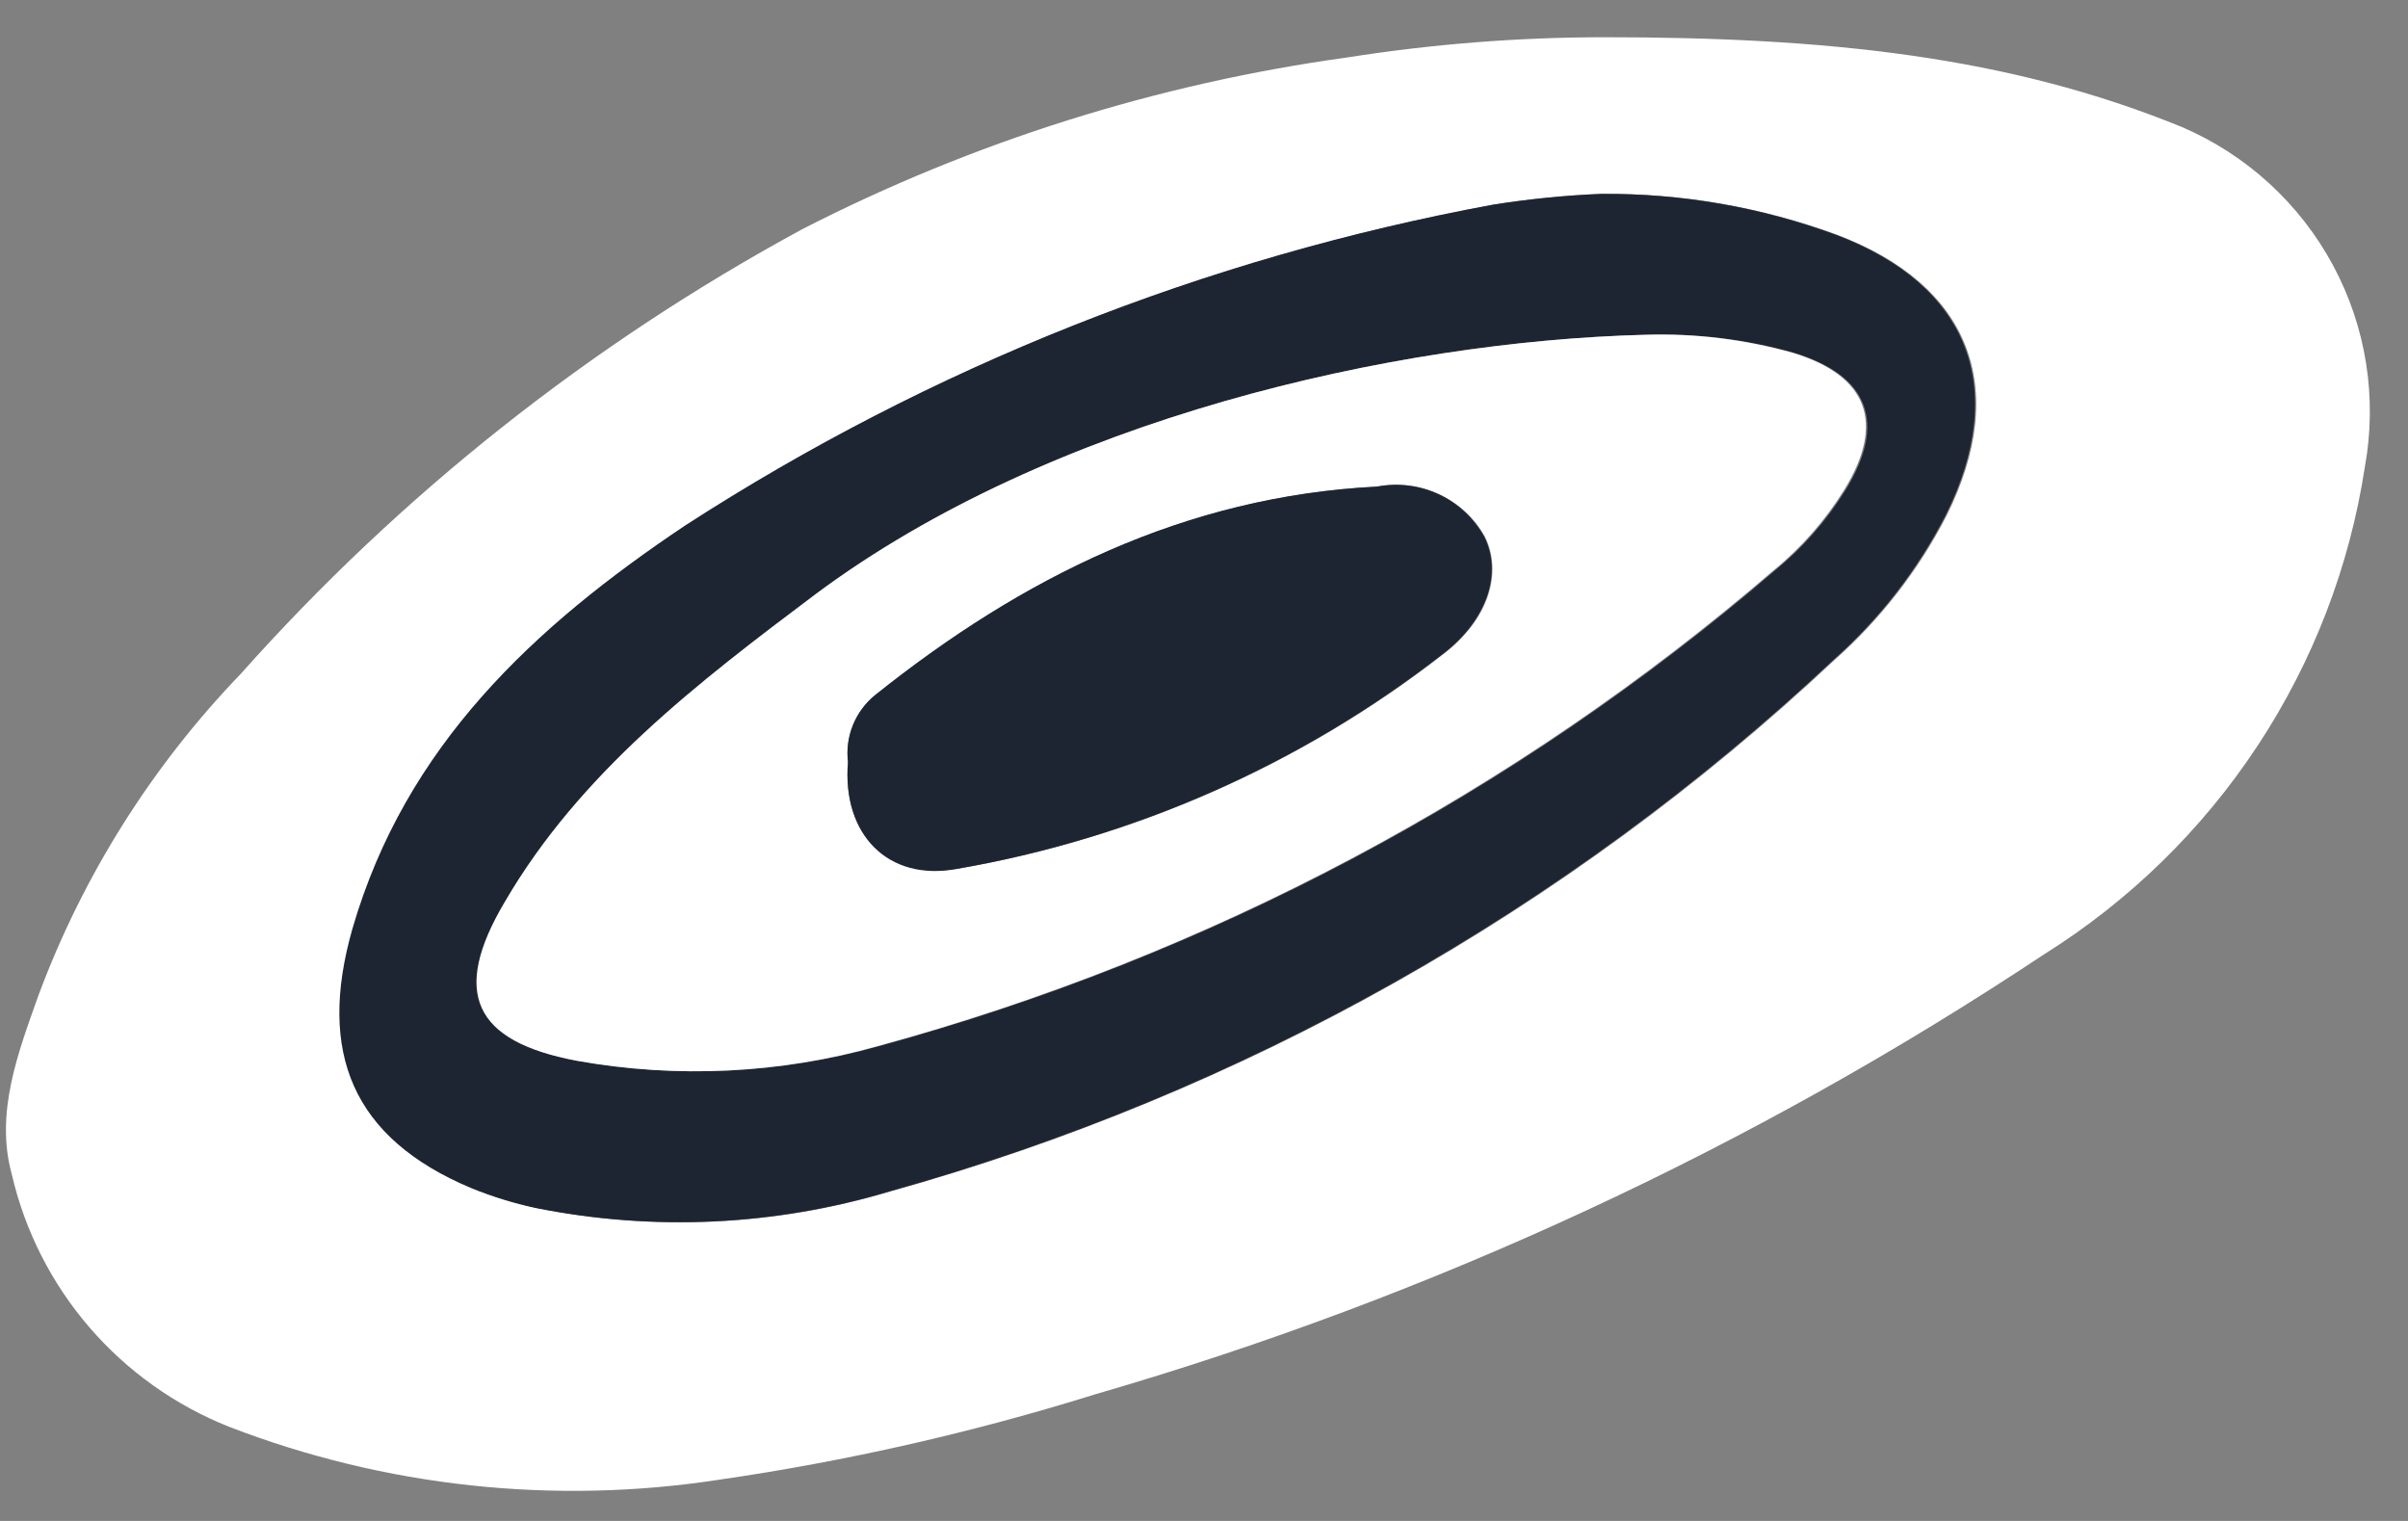
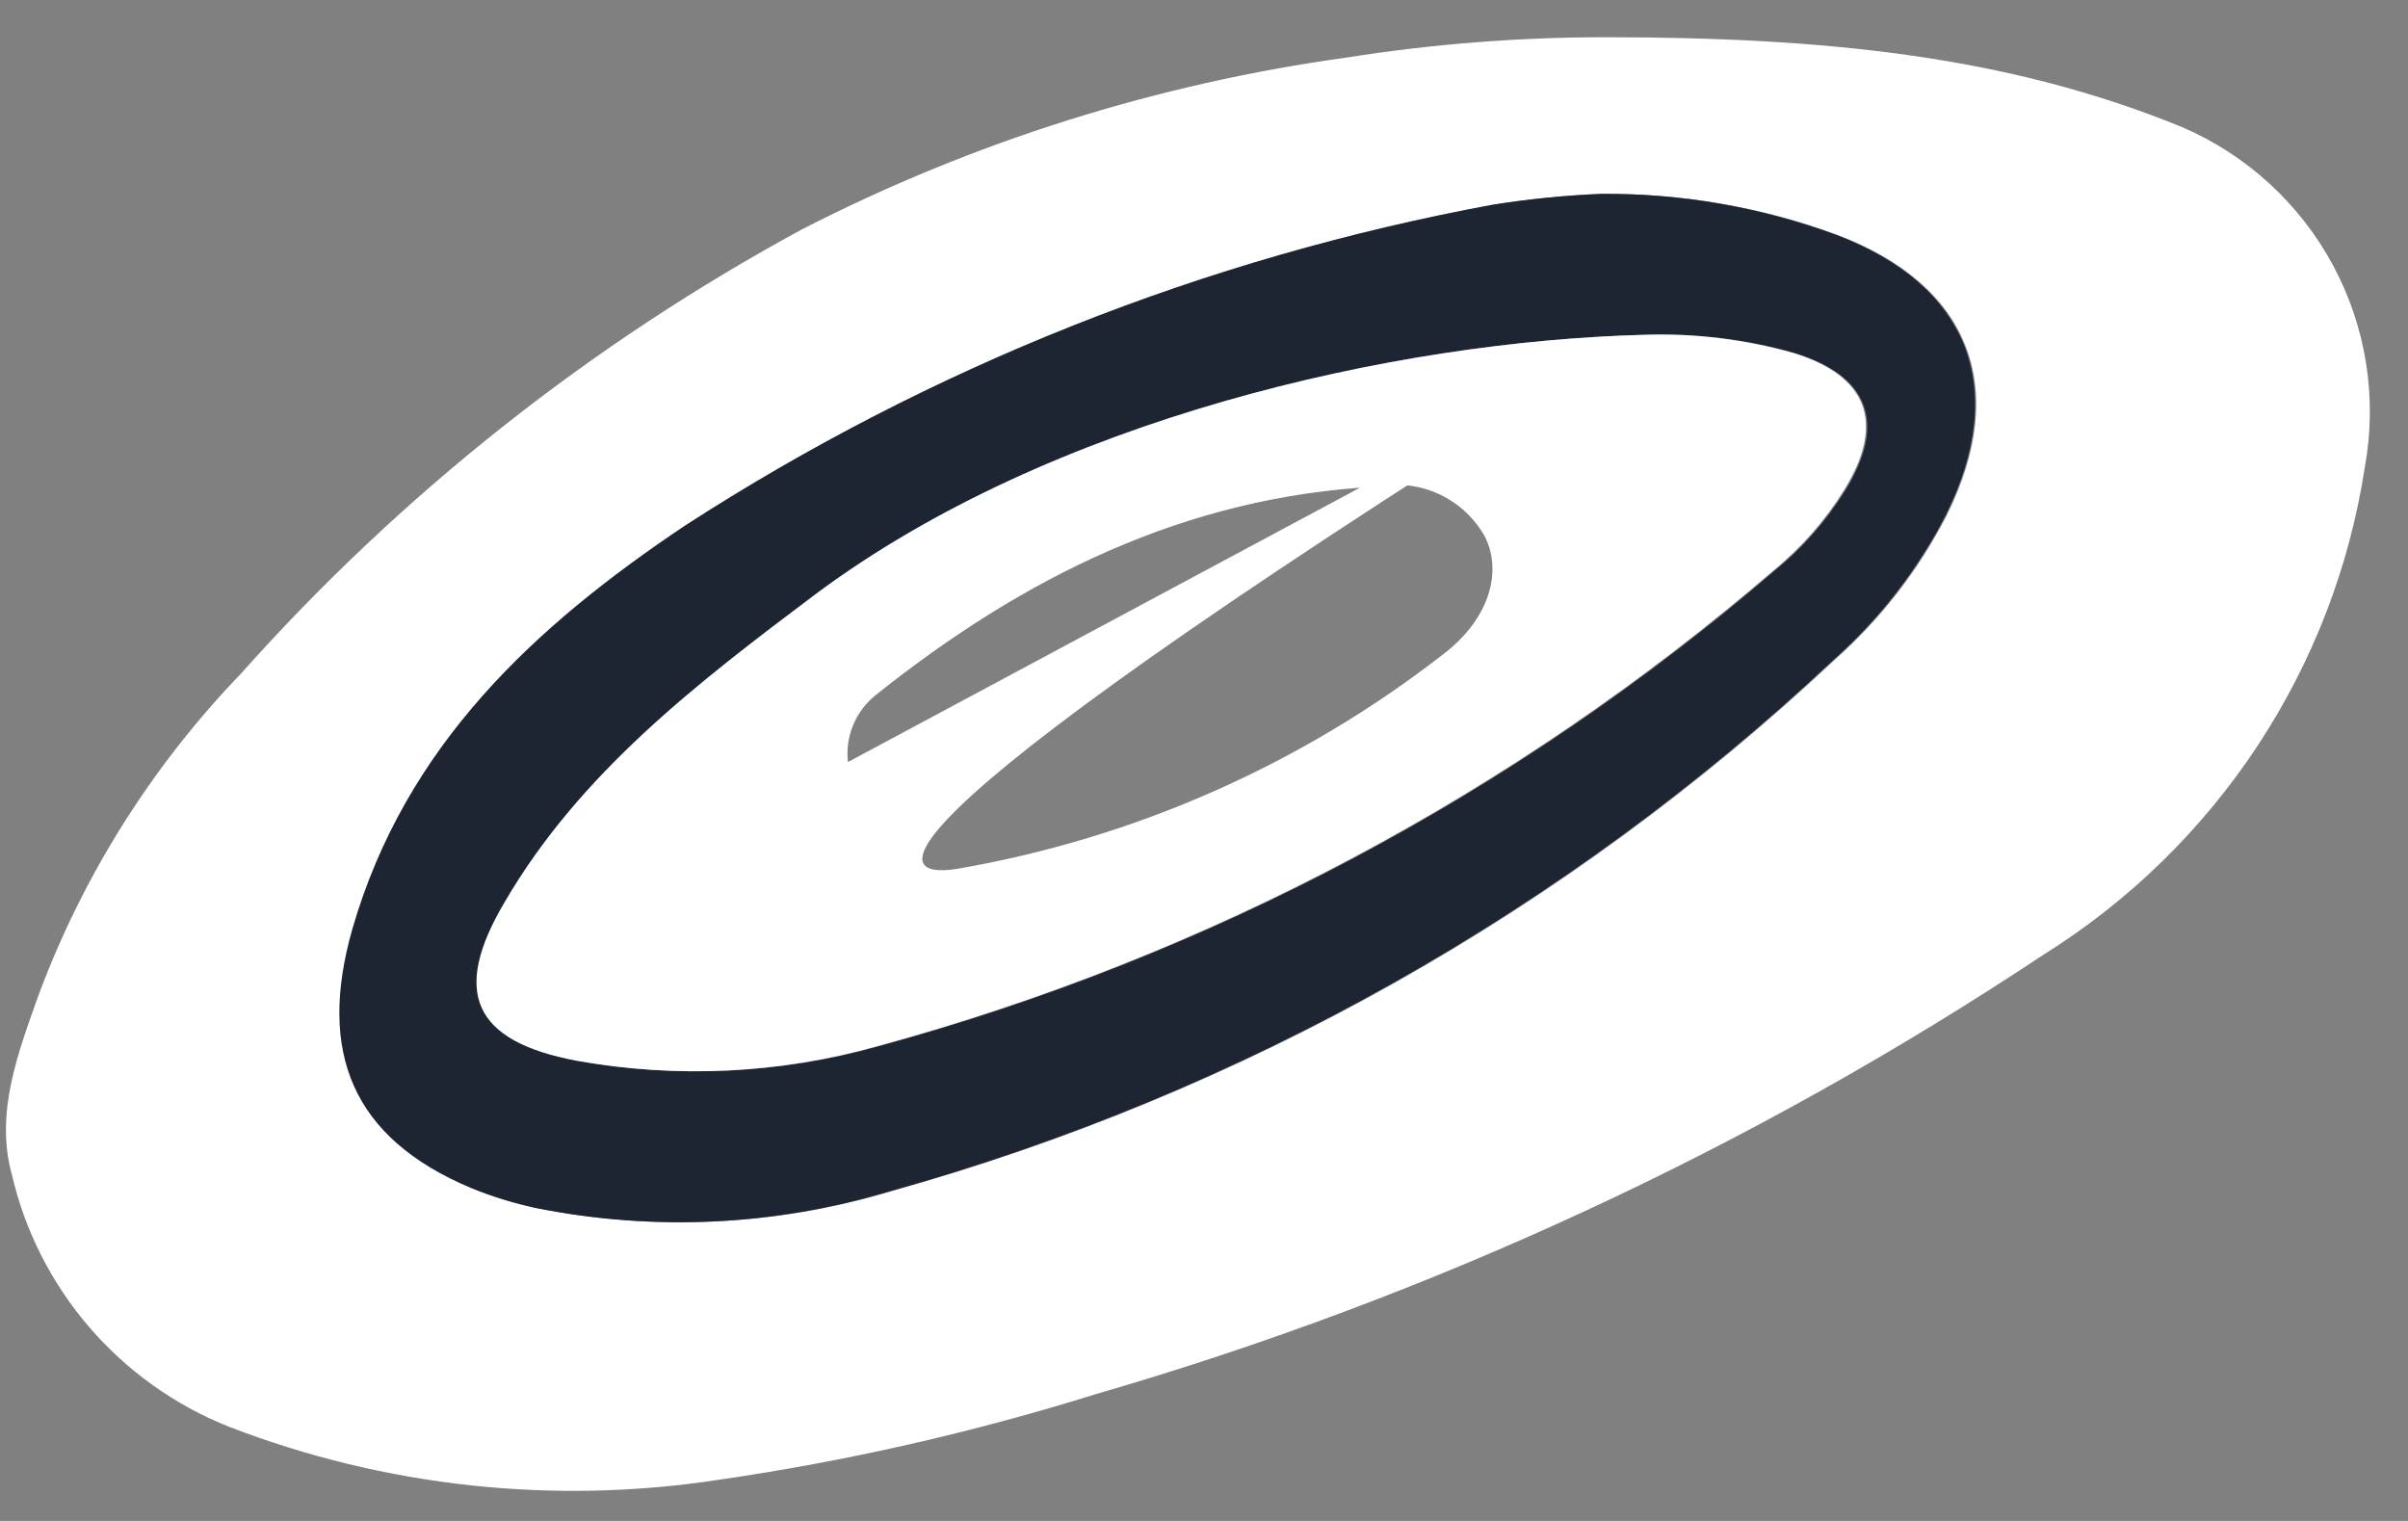
<svg xmlns="http://www.w3.org/2000/svg" width="57" height="36" viewBox="0 0 57 36" fill="none">
  <rect x="0" y="0" width="57" height="36" fill="#808080" stroke="none" />
  <path d="M37.967 0.881C43.208 0.881 47.539 1.324 51.656 3.01C53.184 3.668 54.442 4.822 55.227 6.283C56.012 7.743 56.276 9.426 55.978 11.056C55.619 13.408 54.754 15.655 53.444 17.645C52.134 19.635 50.409 21.321 48.386 22.588C41.476 27.177 33.903 30.689 25.927 33.002C23.015 33.91 20.035 34.587 17.015 35.025C13.11 35.625 9.115 35.194 5.43 33.774C4.149 33.266 3.012 32.457 2.115 31.416C1.218 30.374 0.588 29.132 0.279 27.795C-0.122 26.34 0.43 24.912 0.912 23.555C1.967 20.721 3.596 18.134 5.697 15.952C9.482 11.701 13.982 8.138 18.994 5.423C23.032 3.354 27.392 1.981 31.89 1.36C33.9 1.043 35.932 0.883 37.967 0.881ZM37.905 4.589C37.051 4.625 36.2 4.711 35.356 4.846C28.552 6.104 22.063 8.681 16.258 12.431C12.693 14.826 9.627 17.647 8.371 21.985C7.533 24.912 8.371 26.943 11.187 28.123C11.68 28.324 12.19 28.481 12.711 28.593C15.487 29.149 18.358 29.015 21.07 28.203C29.429 25.872 37.096 21.559 43.413 15.633C44.511 14.661 45.417 13.494 46.086 12.191C47.583 9.175 46.63 6.744 43.484 5.556C41.699 4.9 39.808 4.572 37.905 4.589Z" fill="white" />
  <path d="M37.903 4.589C39.797 4.575 41.678 4.903 43.455 5.556C46.601 6.744 47.555 9.175 46.058 12.191C45.389 13.493 44.482 14.661 43.384 15.633C37.067 21.559 29.401 25.872 21.042 28.203C18.33 29.015 15.459 29.149 12.682 28.593C12.162 28.481 11.652 28.324 11.158 28.123C8.342 26.943 7.505 24.912 8.342 21.984C9.599 17.647 12.647 14.826 16.229 12.431C22.034 8.681 28.524 6.104 35.328 4.846C36.18 4.71 37.04 4.624 37.903 4.589ZM38.946 7.924C33.002 8.075 24.865 9.92 19.34 14.063C16.541 16.165 13.796 18.294 11.978 21.355C10.713 23.492 11.239 24.646 13.681 25.107C16.053 25.532 18.491 25.413 20.81 24.761C28.628 22.629 35.868 18.786 42.003 13.513C42.667 12.972 43.236 12.324 43.687 11.597C44.667 10.009 44.24 8.891 42.466 8.35C41.322 8.028 40.134 7.884 38.946 7.924Z" fill="#1E2532" />
-   <path d="M38.947 7.924C40.124 7.888 41.299 8.032 42.432 8.35C44.214 8.891 44.633 10.009 43.653 11.597C43.202 12.324 42.633 12.972 41.968 13.513C35.834 18.786 28.593 22.629 20.776 24.761C18.456 25.413 16.018 25.532 13.646 25.107C11.204 24.646 10.678 23.493 11.944 21.355C13.726 18.294 16.507 16.165 19.305 14.063C24.866 9.92 33.003 8.075 38.947 7.924ZM20.072 18.037C19.929 19.749 21.016 20.831 22.656 20.565C26.846 19.843 30.791 18.103 34.144 15.5C35.249 14.666 35.569 13.549 35.151 12.706C34.907 12.266 34.531 11.915 34.075 11.701C33.618 11.487 33.106 11.423 32.611 11.517C28.057 11.748 24.207 13.673 20.722 16.458C20.489 16.646 20.307 16.889 20.194 17.165C20.08 17.441 20.038 17.741 20.072 18.037Z" fill="white" />
-   <path d="M20.073 18.037C20.037 17.742 20.076 17.443 20.186 17.167C20.297 16.891 20.475 16.647 20.705 16.458C24.19 13.672 28.04 11.747 32.594 11.517C33.089 11.423 33.601 11.487 34.058 11.701C34.514 11.914 34.891 12.266 35.134 12.705C35.553 13.548 35.232 14.666 34.127 15.5C30.779 18.1 26.84 19.84 22.657 20.565C21.017 20.875 19.93 19.749 20.073 18.037Z" fill="#1E2532" />
+   <path d="M38.947 7.924C40.124 7.888 41.299 8.032 42.432 8.35C44.214 8.891 44.633 10.009 43.653 11.597C43.202 12.324 42.633 12.972 41.968 13.513C35.834 18.786 28.593 22.629 20.776 24.761C18.456 25.413 16.018 25.532 13.646 25.107C11.204 24.646 10.678 23.493 11.944 21.355C13.726 18.294 16.507 16.165 19.305 14.063C24.866 9.92 33.003 8.075 38.947 7.924ZC19.929 19.749 21.016 20.831 22.656 20.565C26.846 19.843 30.791 18.103 34.144 15.5C35.249 14.666 35.569 13.549 35.151 12.706C34.907 12.266 34.531 11.915 34.075 11.701C33.618 11.487 33.106 11.423 32.611 11.517C28.057 11.748 24.207 13.673 20.722 16.458C20.489 16.646 20.307 16.889 20.194 17.165C20.08 17.441 20.038 17.741 20.072 18.037Z" fill="white" />
</svg>